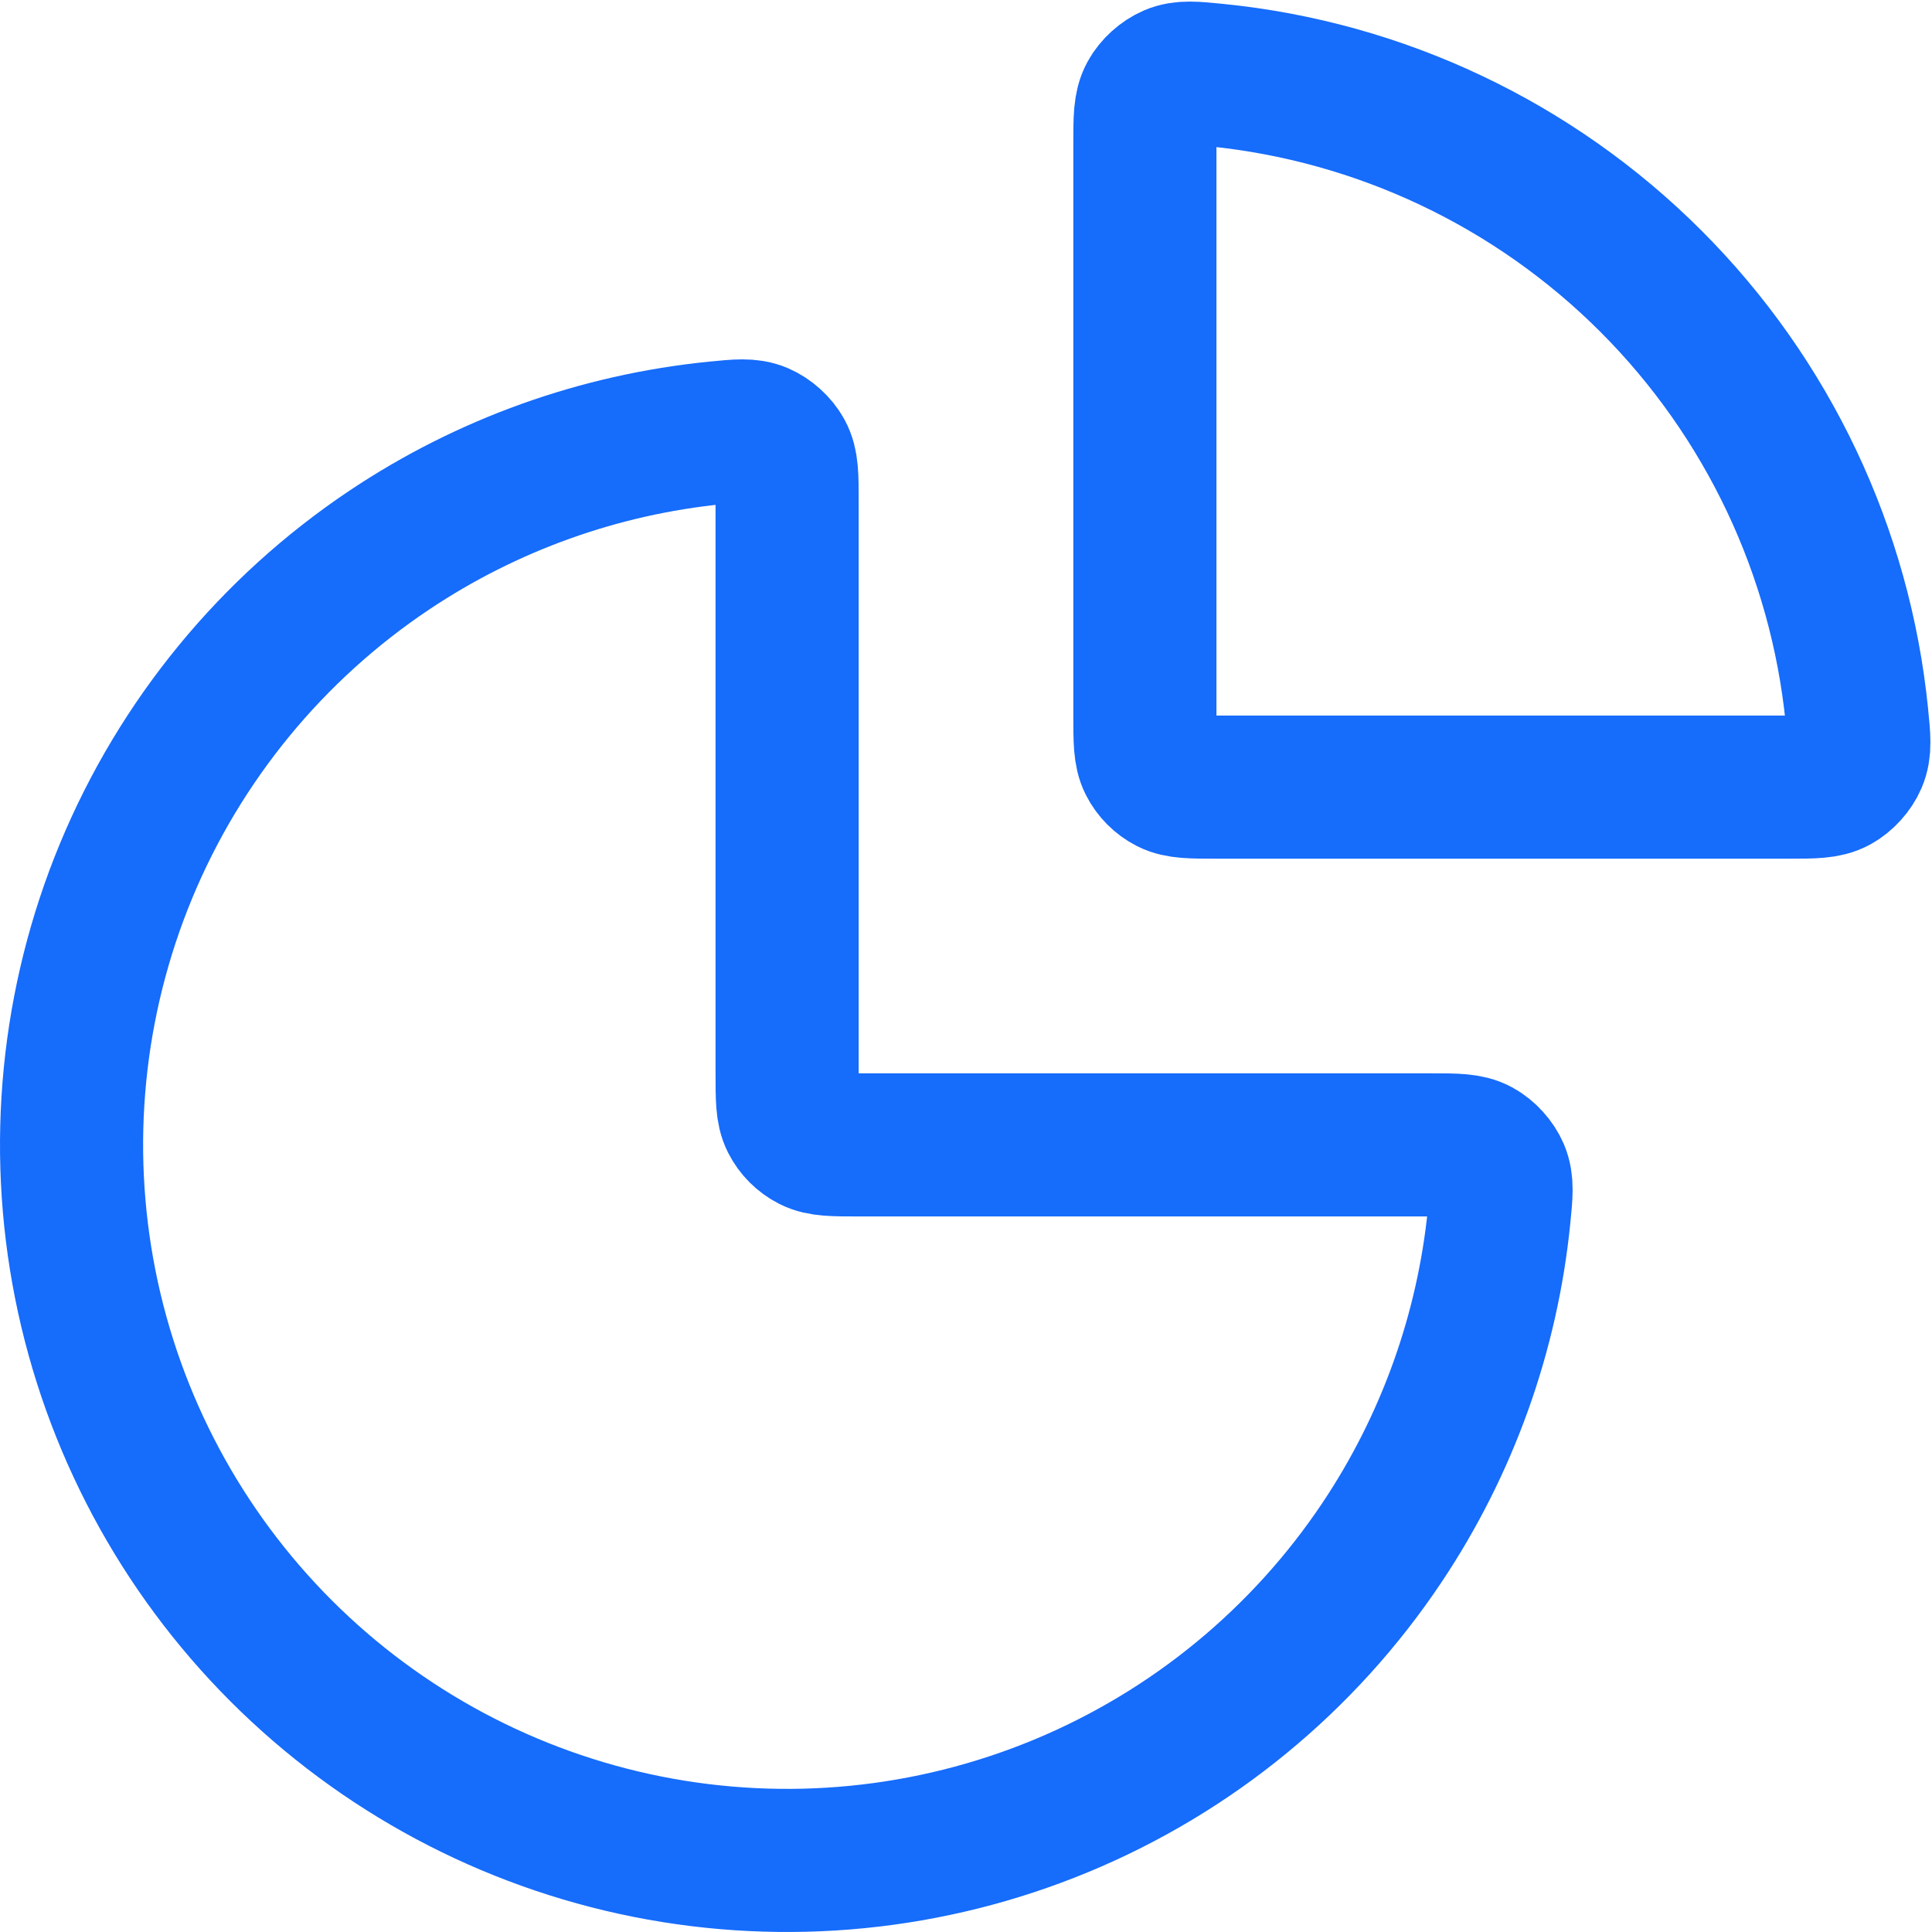
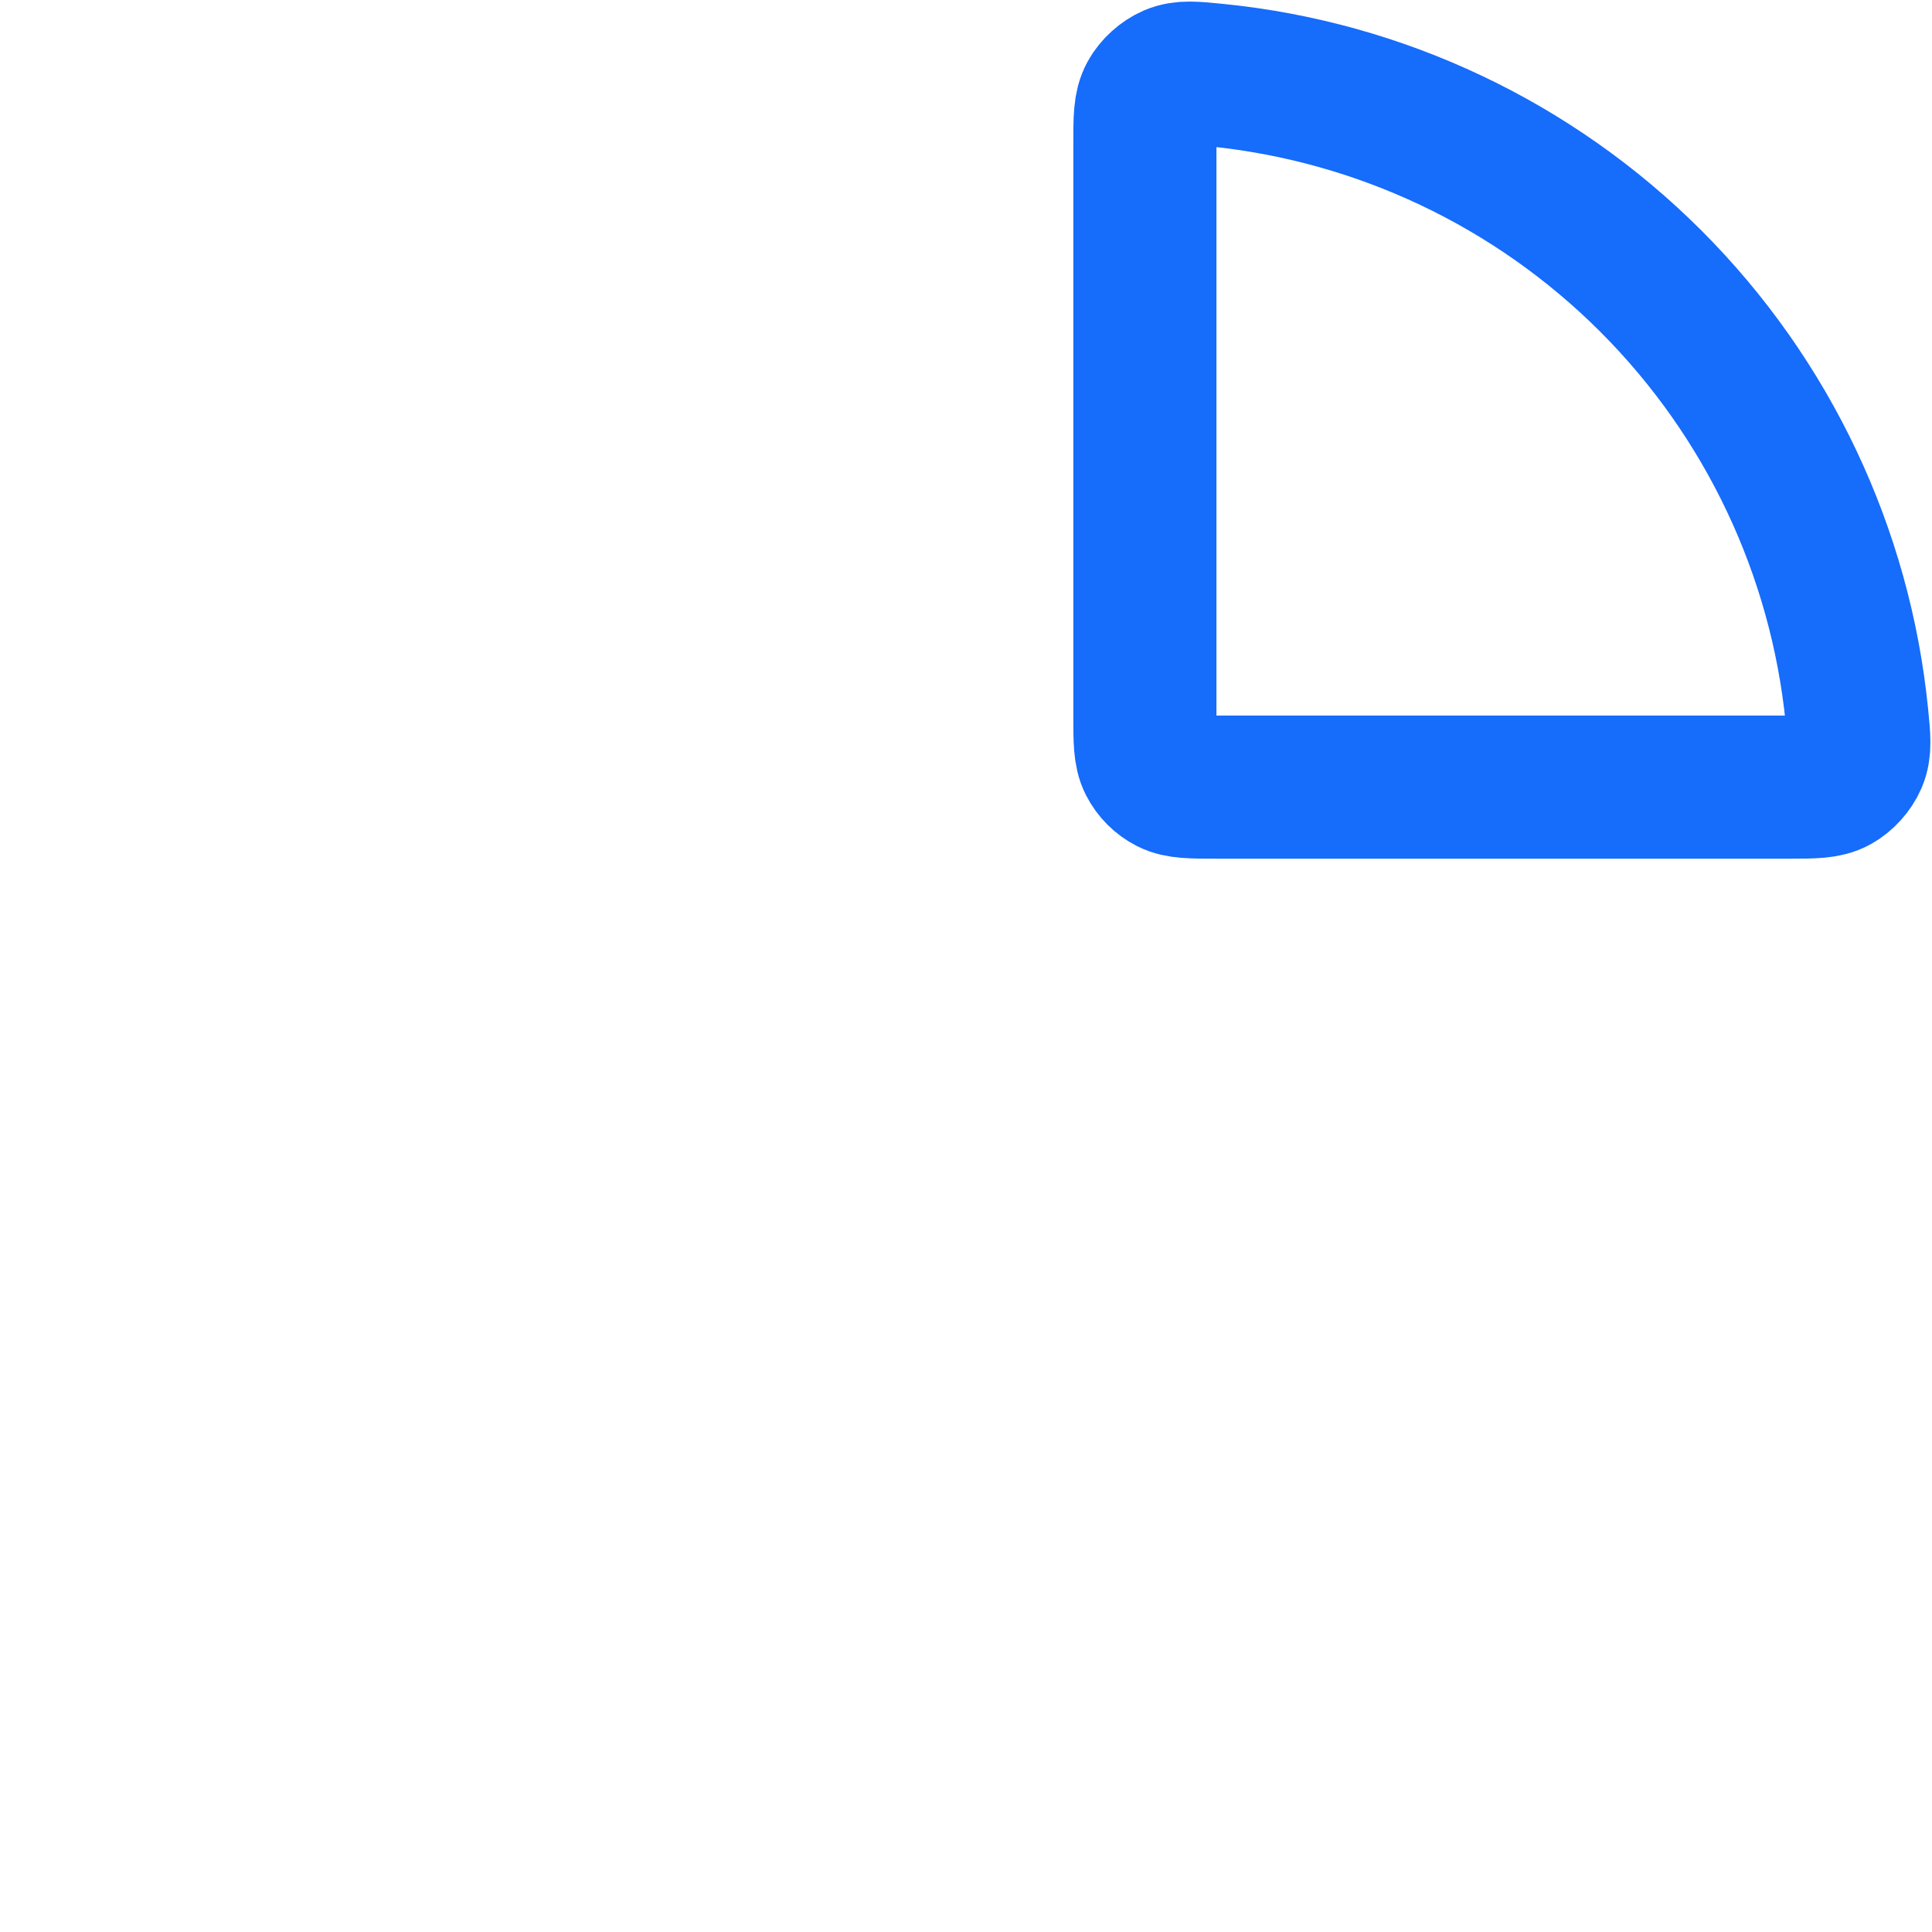
<svg xmlns="http://www.w3.org/2000/svg" width="54" height="54" viewBox="0 0 54 54" fill="none">
-   <path d="M40 32C40.693 32 41.039 32 41.319 32.154C41.551 32.281 41.766 32.519 41.87 32.762C41.994 33.056 41.963 33.37 41.9 33.997C41.574 37.247 40.455 40.379 38.629 43.111C36.432 46.4 33.308 48.964 29.654 50.477C25.999 51.991 21.978 52.387 18.098 51.616C14.219 50.844 10.655 48.939 7.858 46.142C5.061 43.345 3.156 39.781 2.384 35.902C1.613 32.022 2.009 28.001 3.522 24.346C5.036 20.692 7.6 17.568 10.889 15.37C13.621 13.544 16.753 12.426 20.003 12.1C20.63 12.037 20.944 12.005 21.238 12.13C21.481 12.234 21.719 12.449 21.846 12.681C22 12.961 22 13.307 22 14V30C22 30.7 22 31.05 22.136 31.317C22.256 31.553 22.447 31.744 22.683 31.864C22.95 32 23.3 32 24 32H40Z" stroke="#166CFB" stroke-width="4" stroke-linecap="round" stroke-linejoin="round" />
  <path d="M32 4C32 3.307 32 2.961 32.154 2.681C32.281 2.449 32.519 2.234 32.762 2.13C33.056 2.005 33.37 2.037 33.997 2.1C38.568 2.558 42.865 4.581 46.142 7.858C49.419 11.135 51.442 15.432 51.9 20.003C51.963 20.63 51.995 20.944 51.87 21.238C51.766 21.481 51.551 21.719 51.319 21.846C51.039 22 50.693 22 50 22L34 22C33.3 22 32.95 22 32.682 21.864C32.447 21.744 32.256 21.553 32.136 21.317C32 21.05 32 20.7 32 20V4Z" stroke="#166CFB" stroke-width="4" stroke-linecap="round" stroke-linejoin="round" />
</svg>